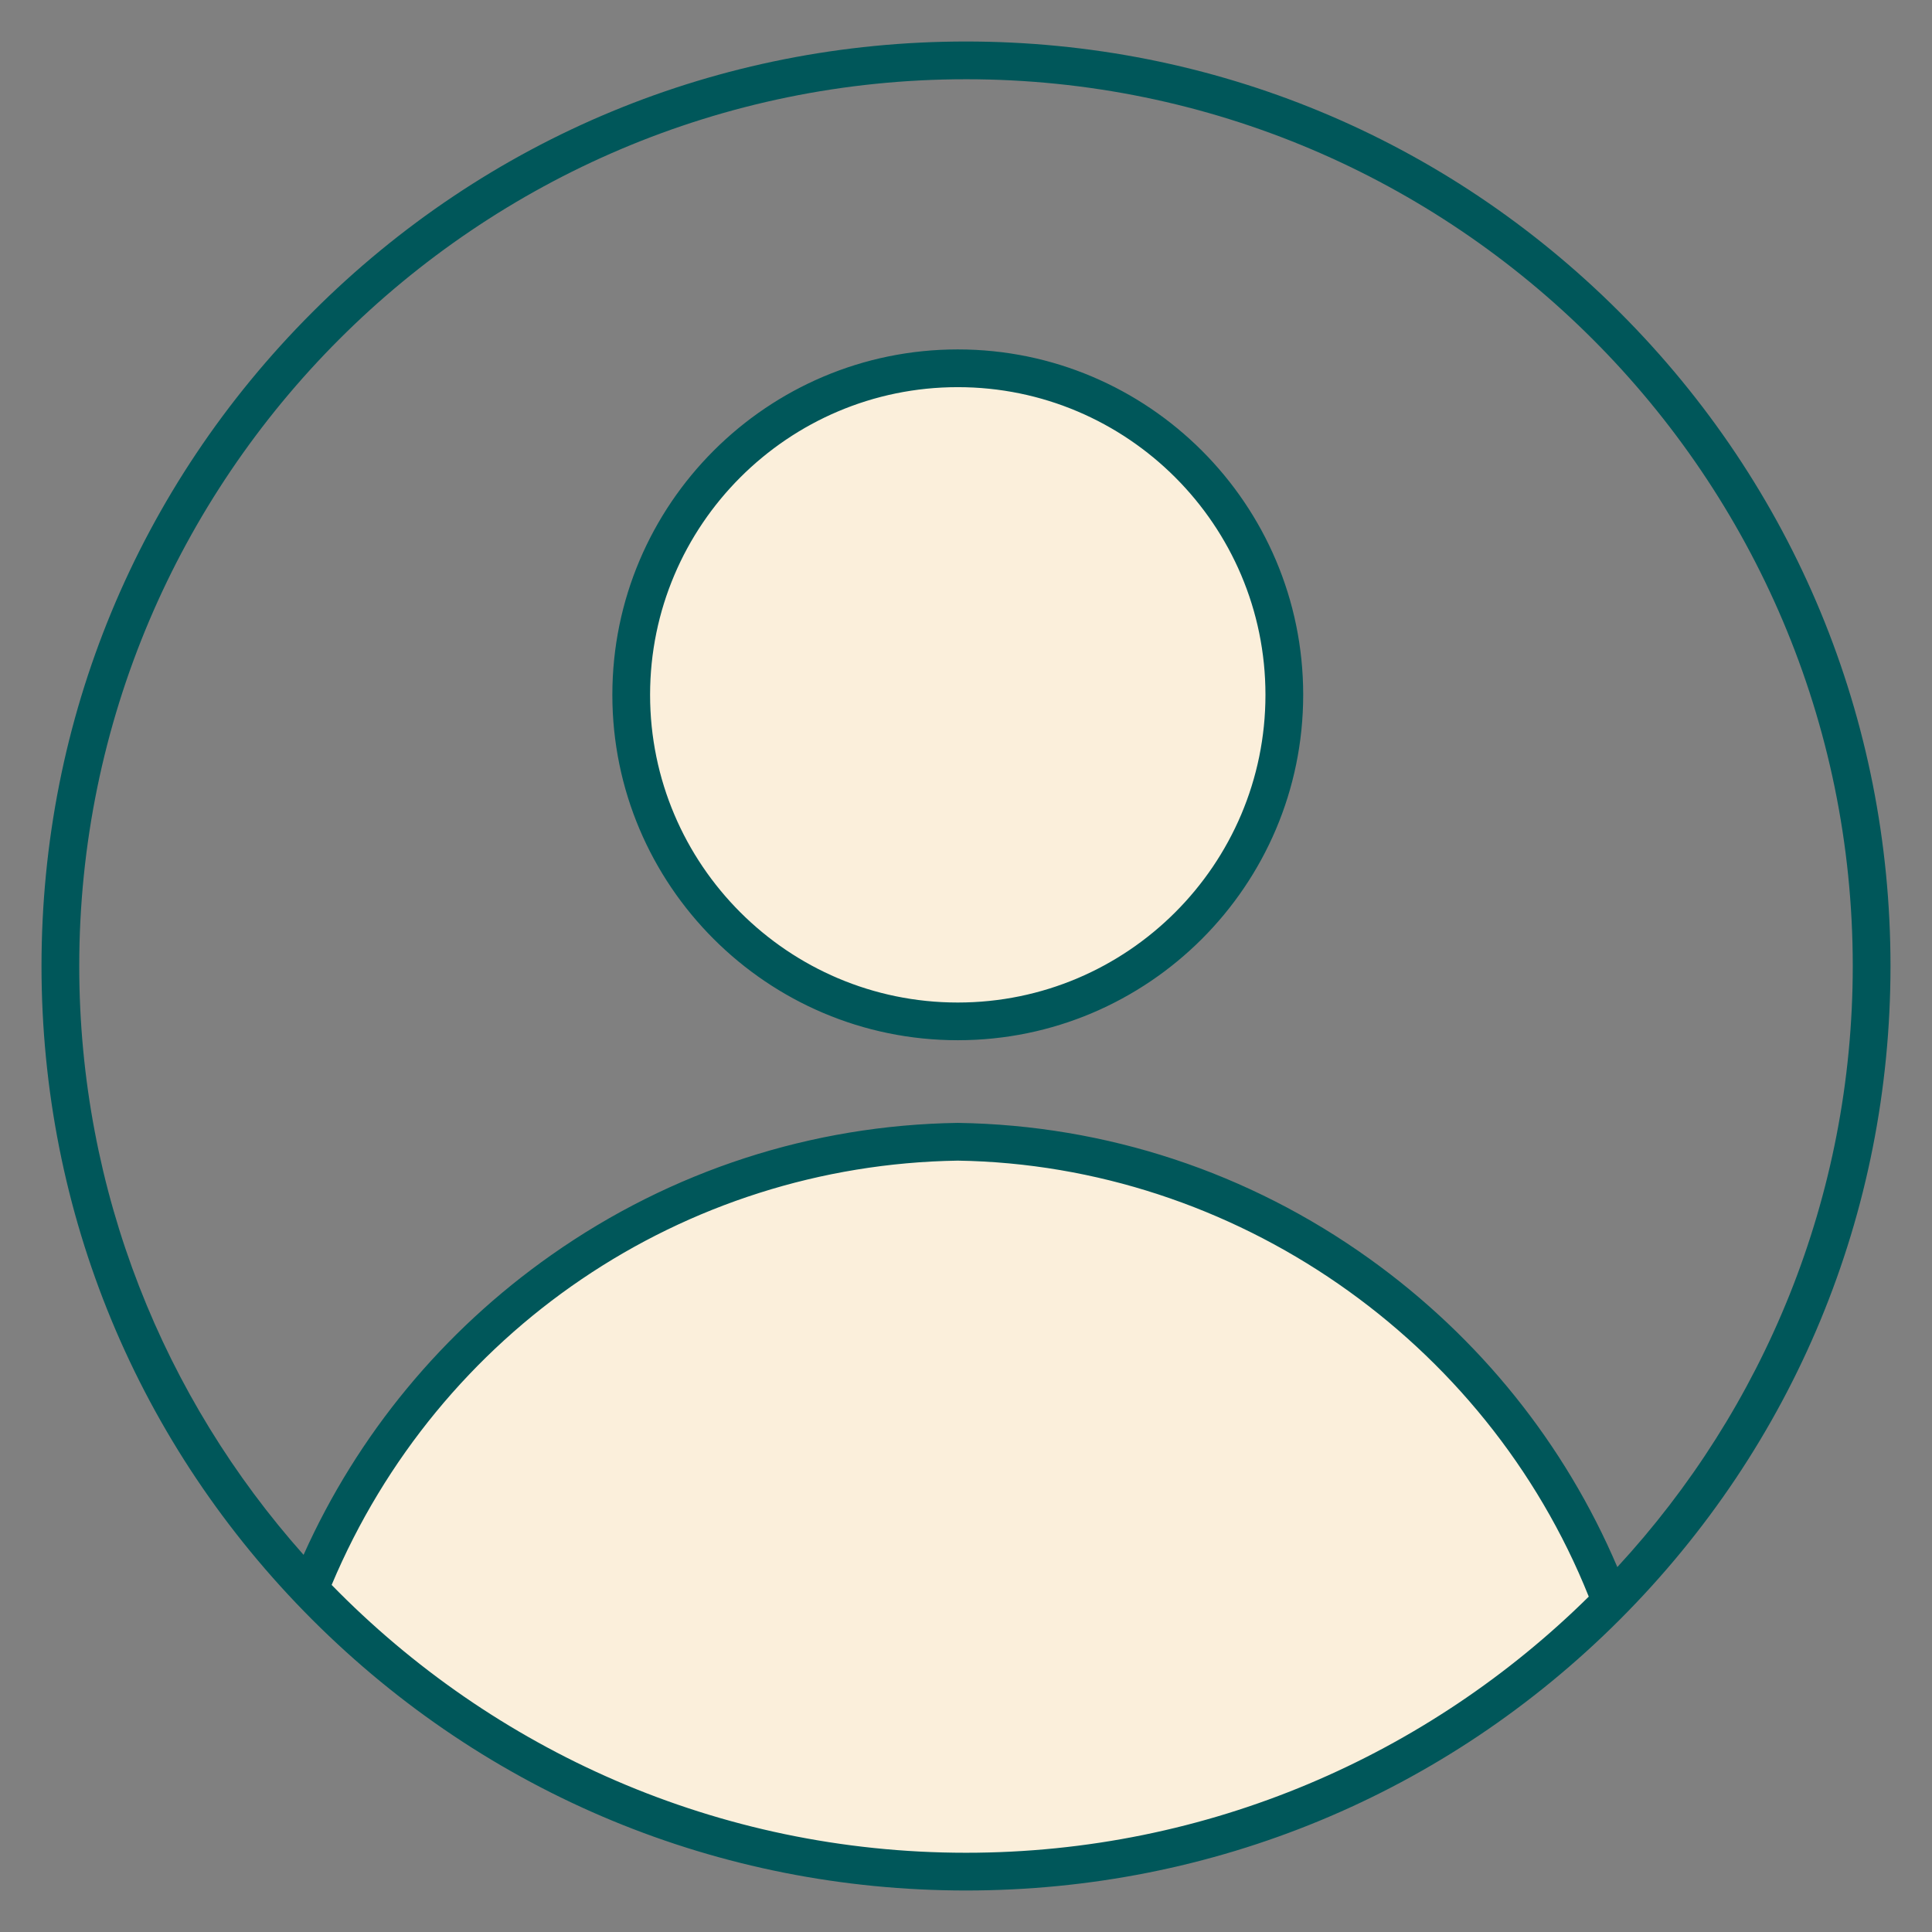
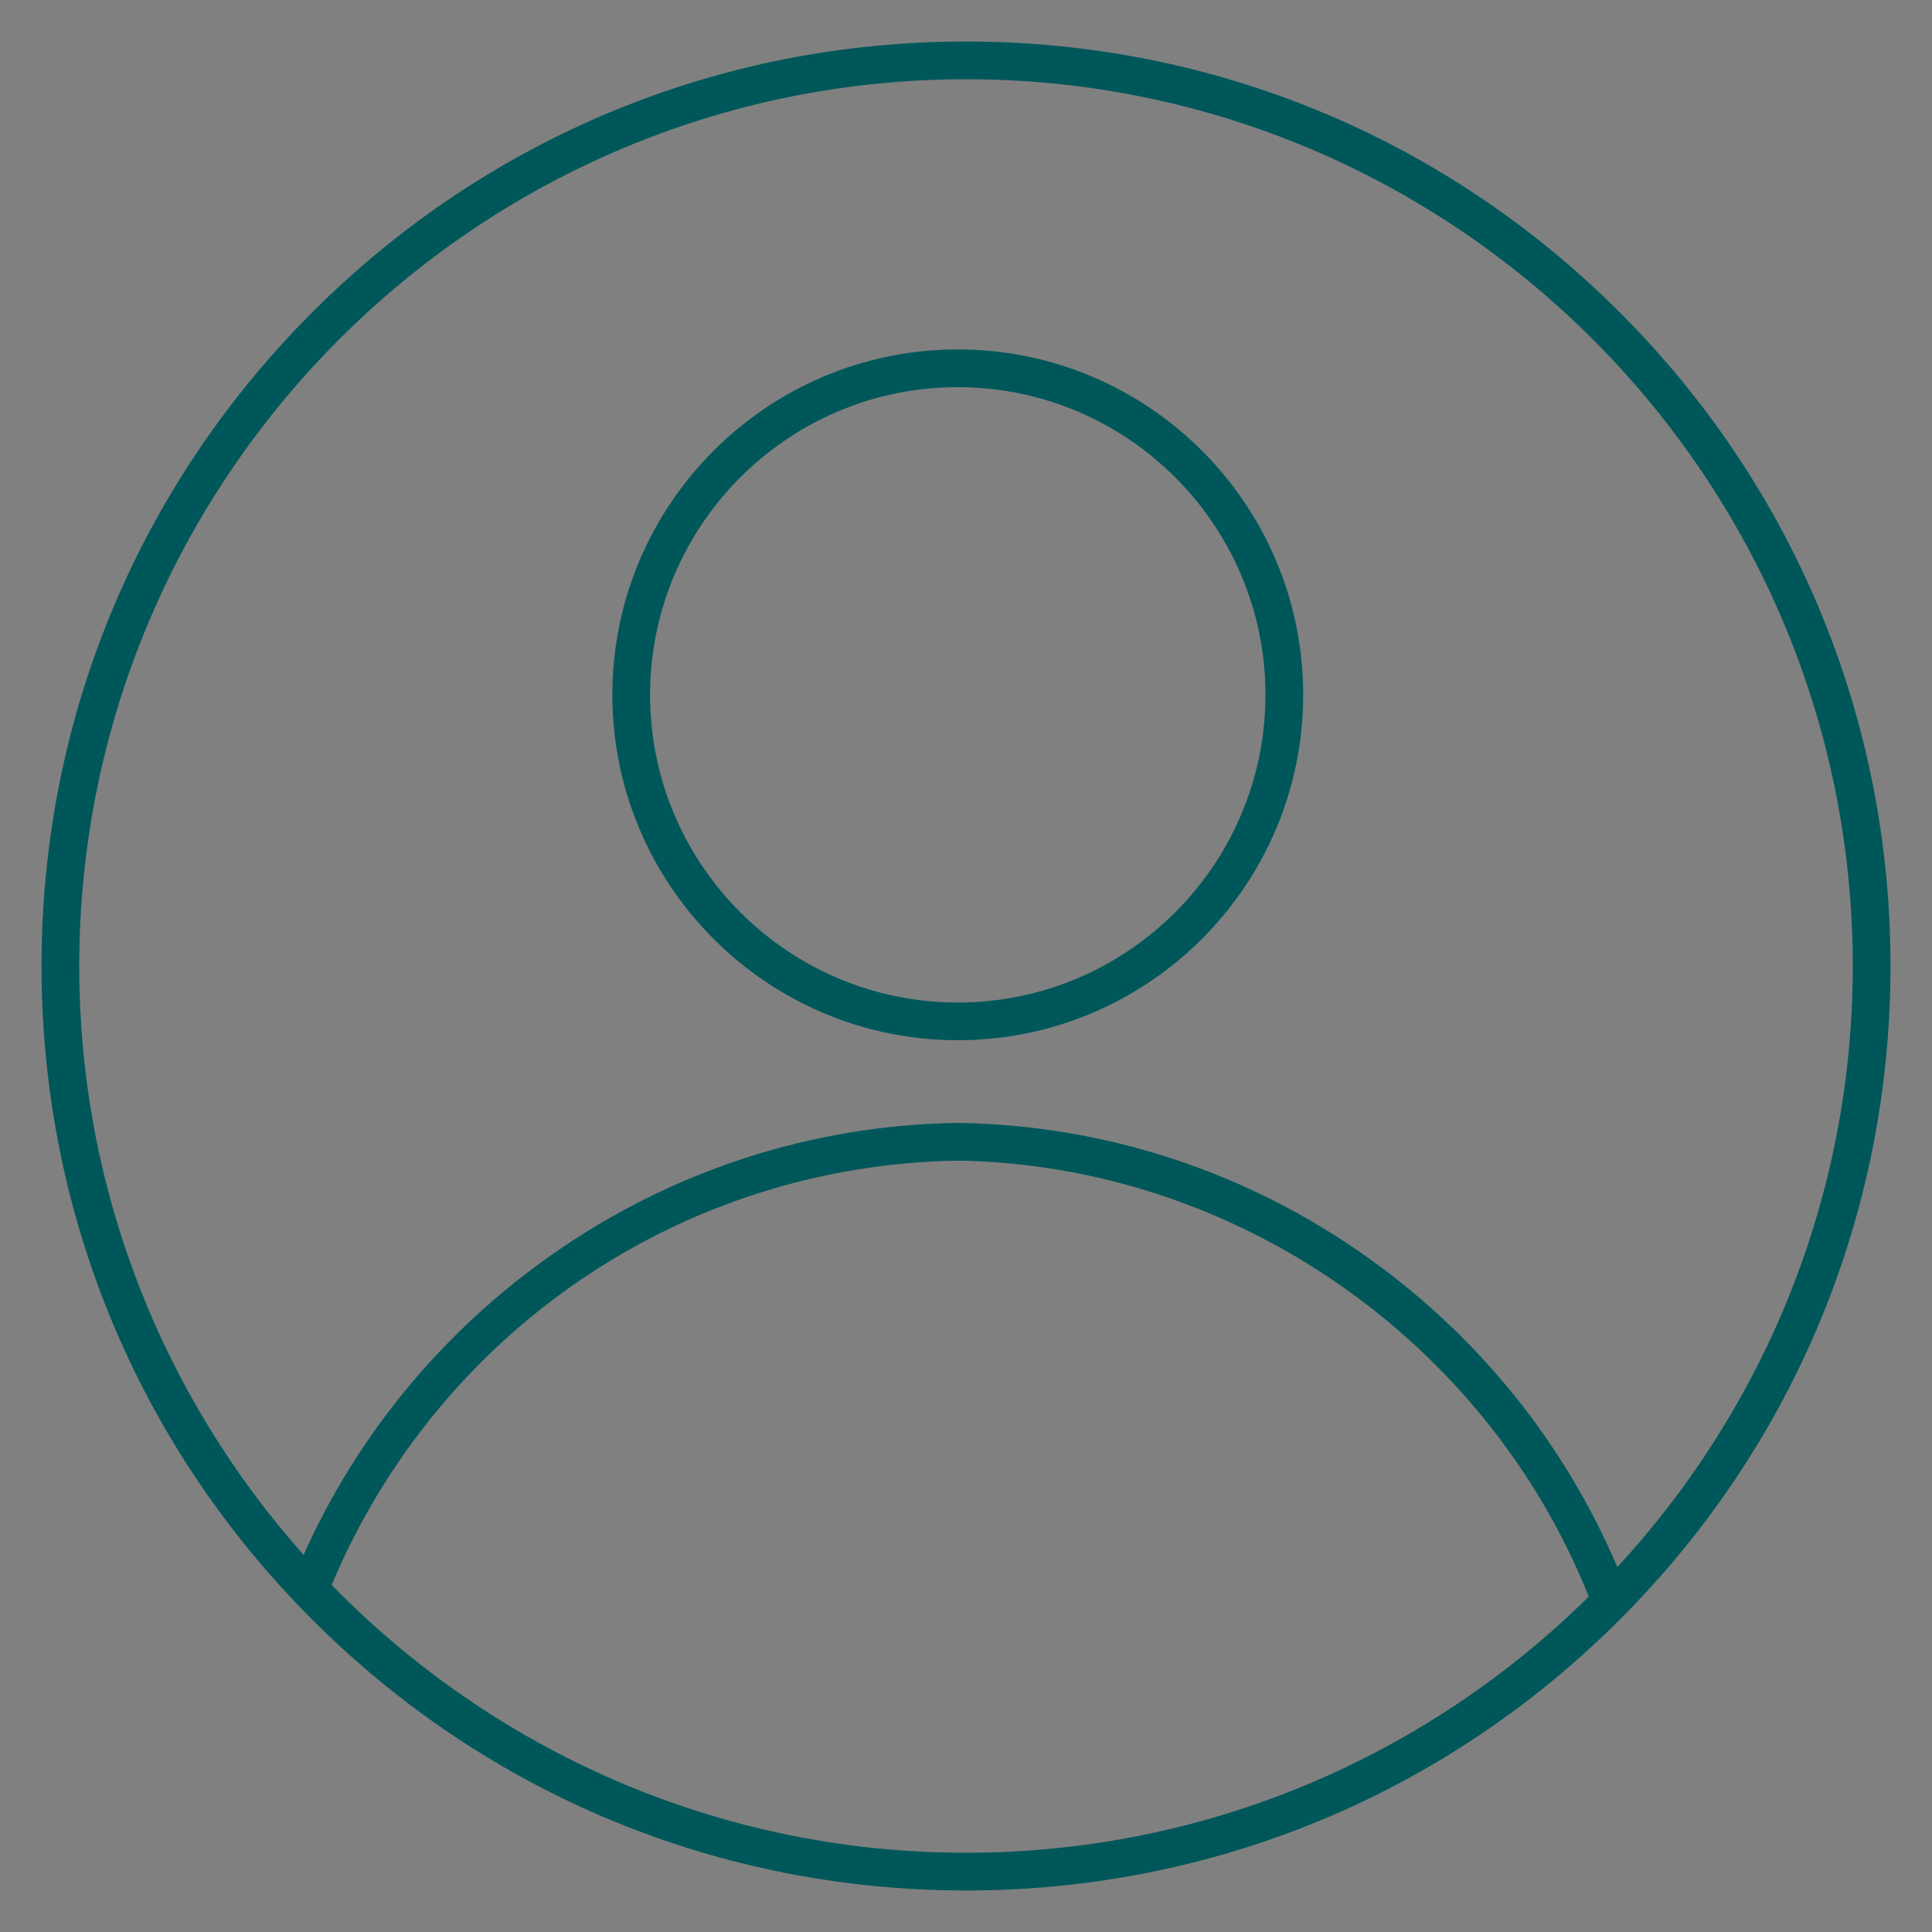
<svg xmlns="http://www.w3.org/2000/svg" id="Layer_1" enable-background="new 0 0 512 512" viewBox="0 0 512 512" width="100" height="100">
  <rect x="0" y="0" width="512" height="512" fill="#808080" stroke="none" />
  <g>
-     <path clip-rule="evenodd" d="m81.97 421.27c43.73 46.03 105.53 74.73 174.03 74.73 66.89 0 127.39-27.37 170.92-71.52v-.02c-26.59-70.2-94.14-120.69-173.1-121.88-77.75 1.17-144.44 50.15-171.85 118.69z" fill="#fbefdb" fill-rule="evenodd" />
-     <ellipse clip-rule="evenodd" cx="253.82" cy="184.13" fill="#fbefdb" fill-rule="evenodd" rx="86.54" ry="86.54" transform="matrix(.971 -.241 .241 .971 -36.901 66.614)" />
    <path d="m429.24 82.76c-46.27-46.28-107.8-71.76-173.24-71.76s-126.97 25.48-173.24 71.76-71.76 107.8-71.76 173.24 25.48 126.97 71.76 173.24 107.8 71.76 173.24 71.76 126.97-25.48 173.24-71.76 71.76-107.8 71.76-173.24-25.48-126.97-71.76-173.24zm-173.24-61.76c129.58 0 235 105.42 235 235 0 61.41-23.69 117.38-62.39 159.29-13.93-32.68-36.52-60.81-65.69-81.71-32.05-22.96-69.75-35.4-109.02-36-.05 0-.1 0-.15 0-38.66.58-75.87 12.68-107.61 34.99-28.82 20.26-51.4 47.62-65.69 79.48-36.96-41.53-59.45-96.21-59.45-156.05 0-129.58 105.42-235 235-235zm-168.11 399.02c28.31-67.3 93.08-111.31 165.94-112.44 73.19 1.14 139.96 47.42 167.21 115.54-42.47 41.95-100.78 67.88-165.04 67.88-65.83 0-125.41-27.22-168.11-70.98zm165.93-144.35c50.47 0 91.54-41.06 91.54-91.54s-41.06-91.53-91.54-91.53-91.54 41.06-91.54 91.54 41.07 91.53 91.54 91.53zm0-173.07c44.96 0 81.54 36.58 81.54 81.54s-36.58 81.54-81.54 81.54-81.54-36.58-81.54-81.54 36.58-81.54 81.54-81.54z" fill="#00575a" />
  </g>
</svg>